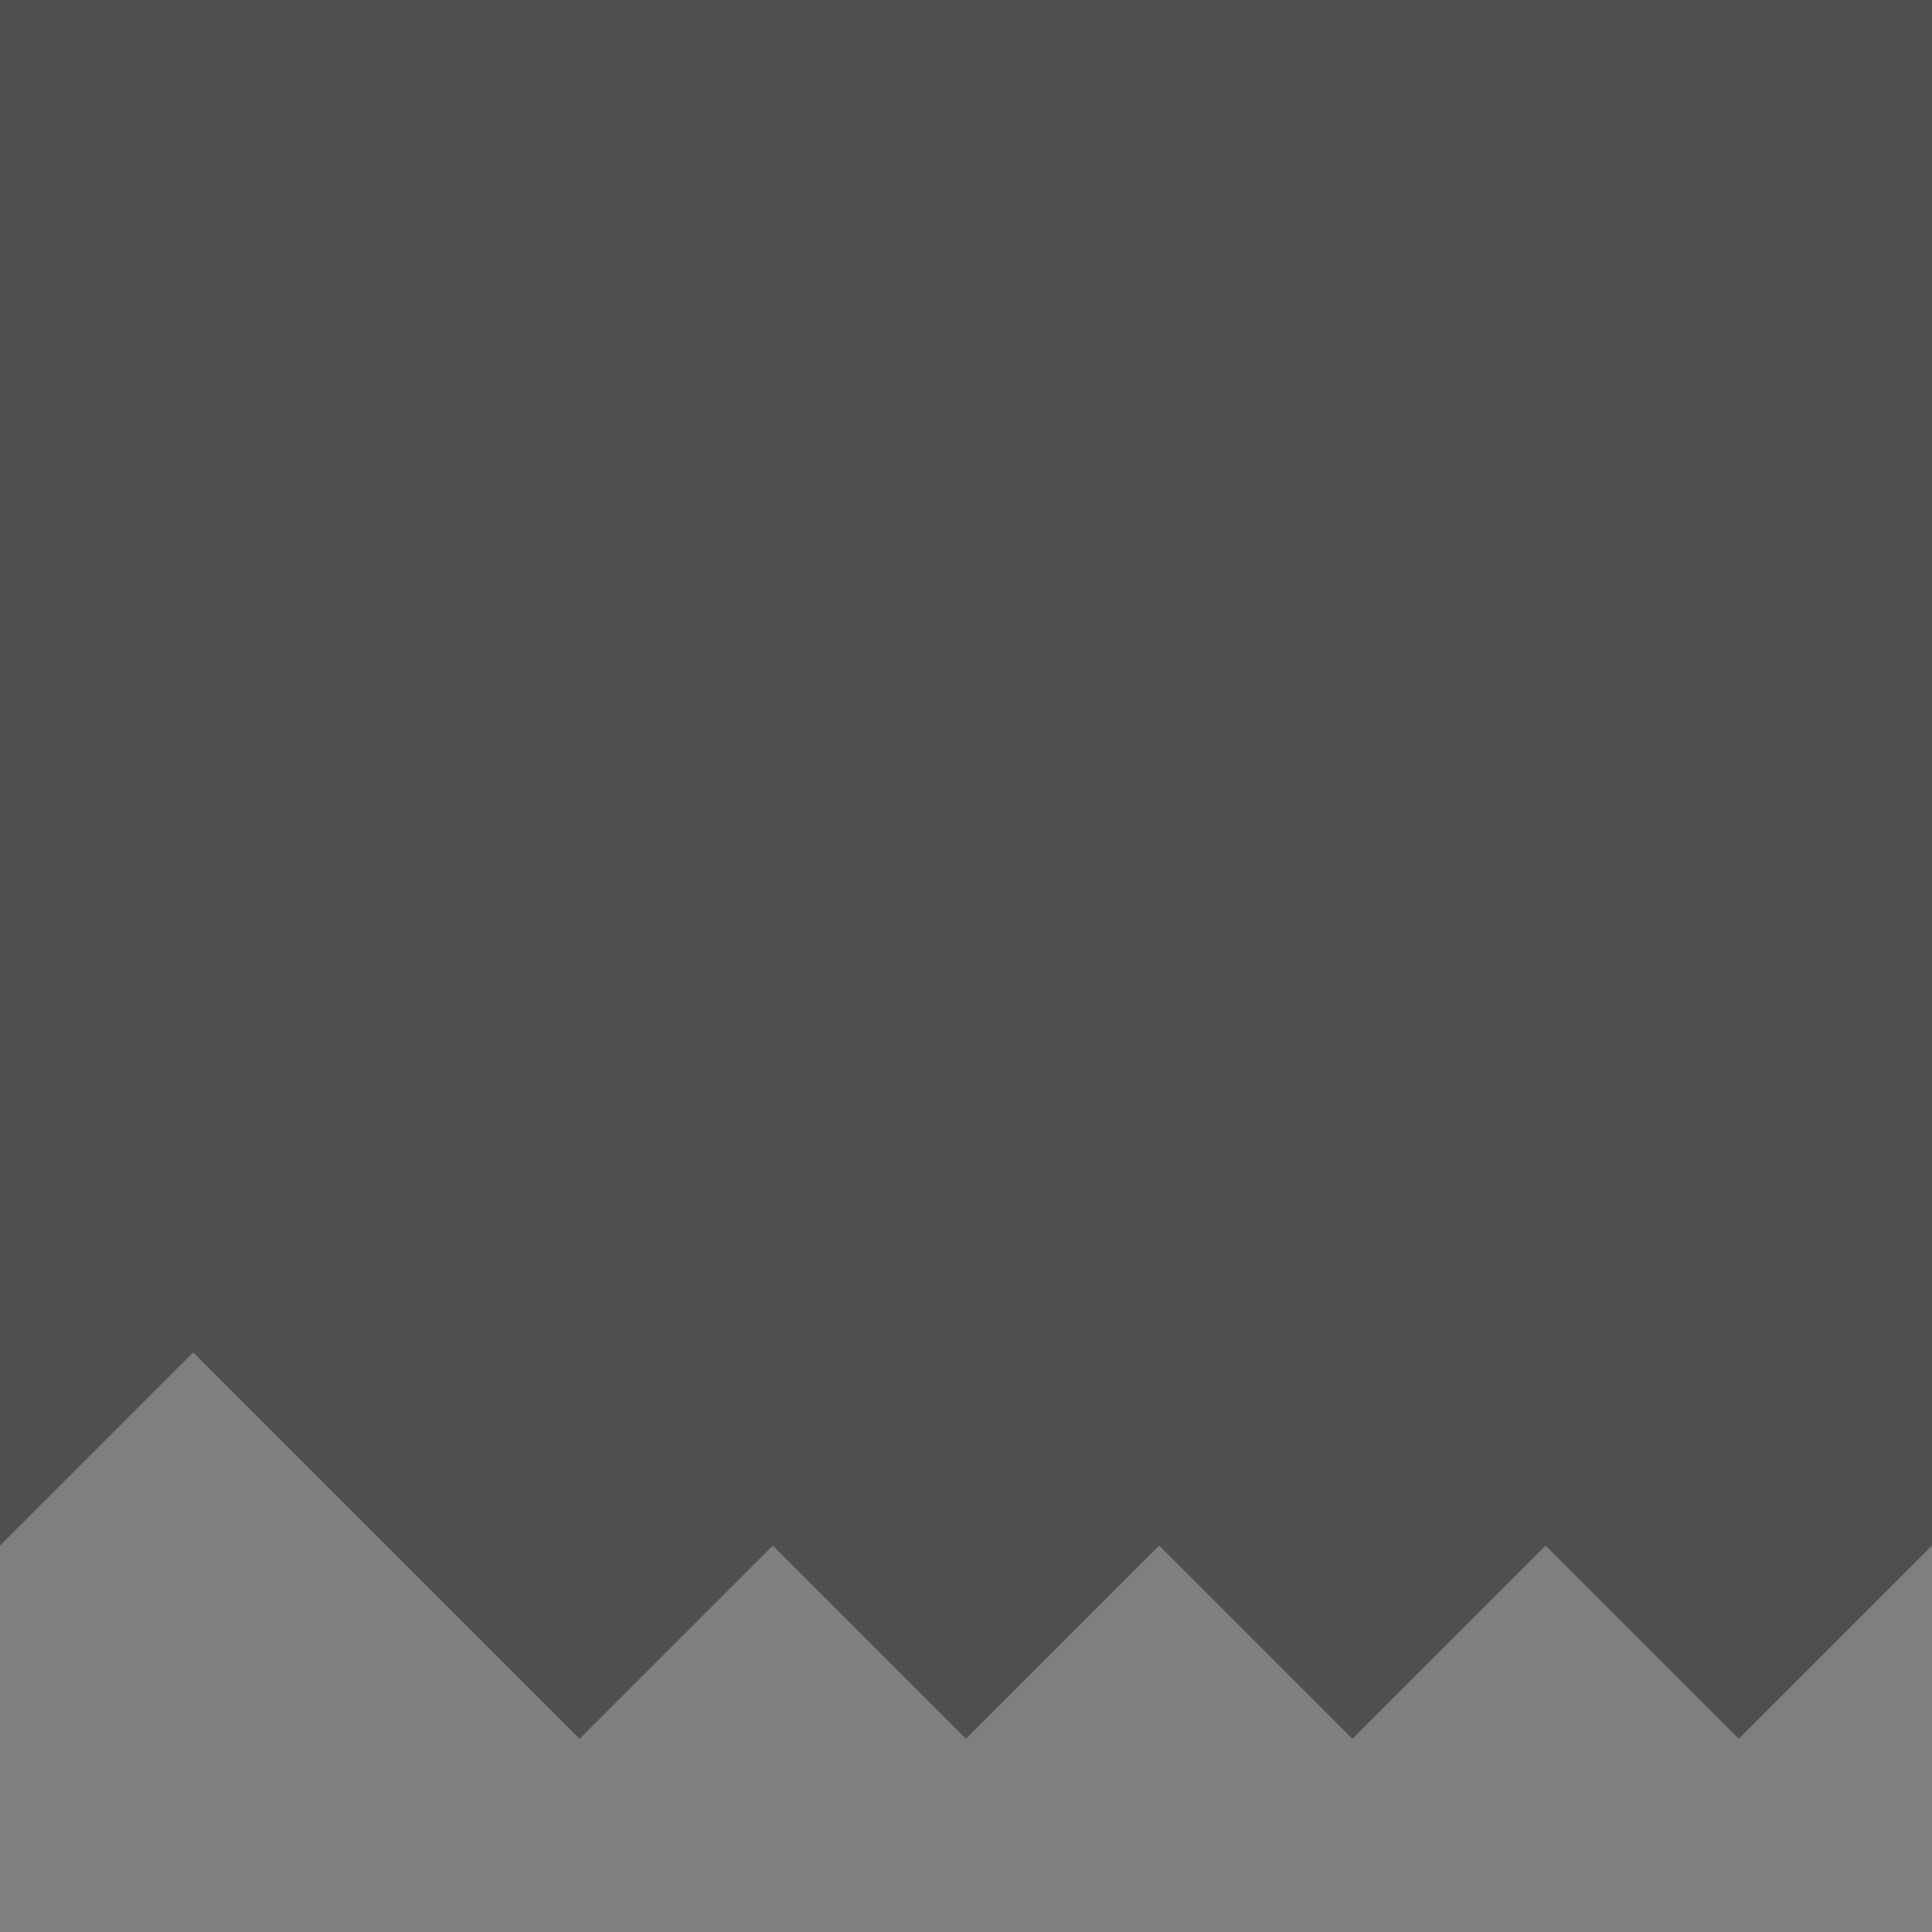
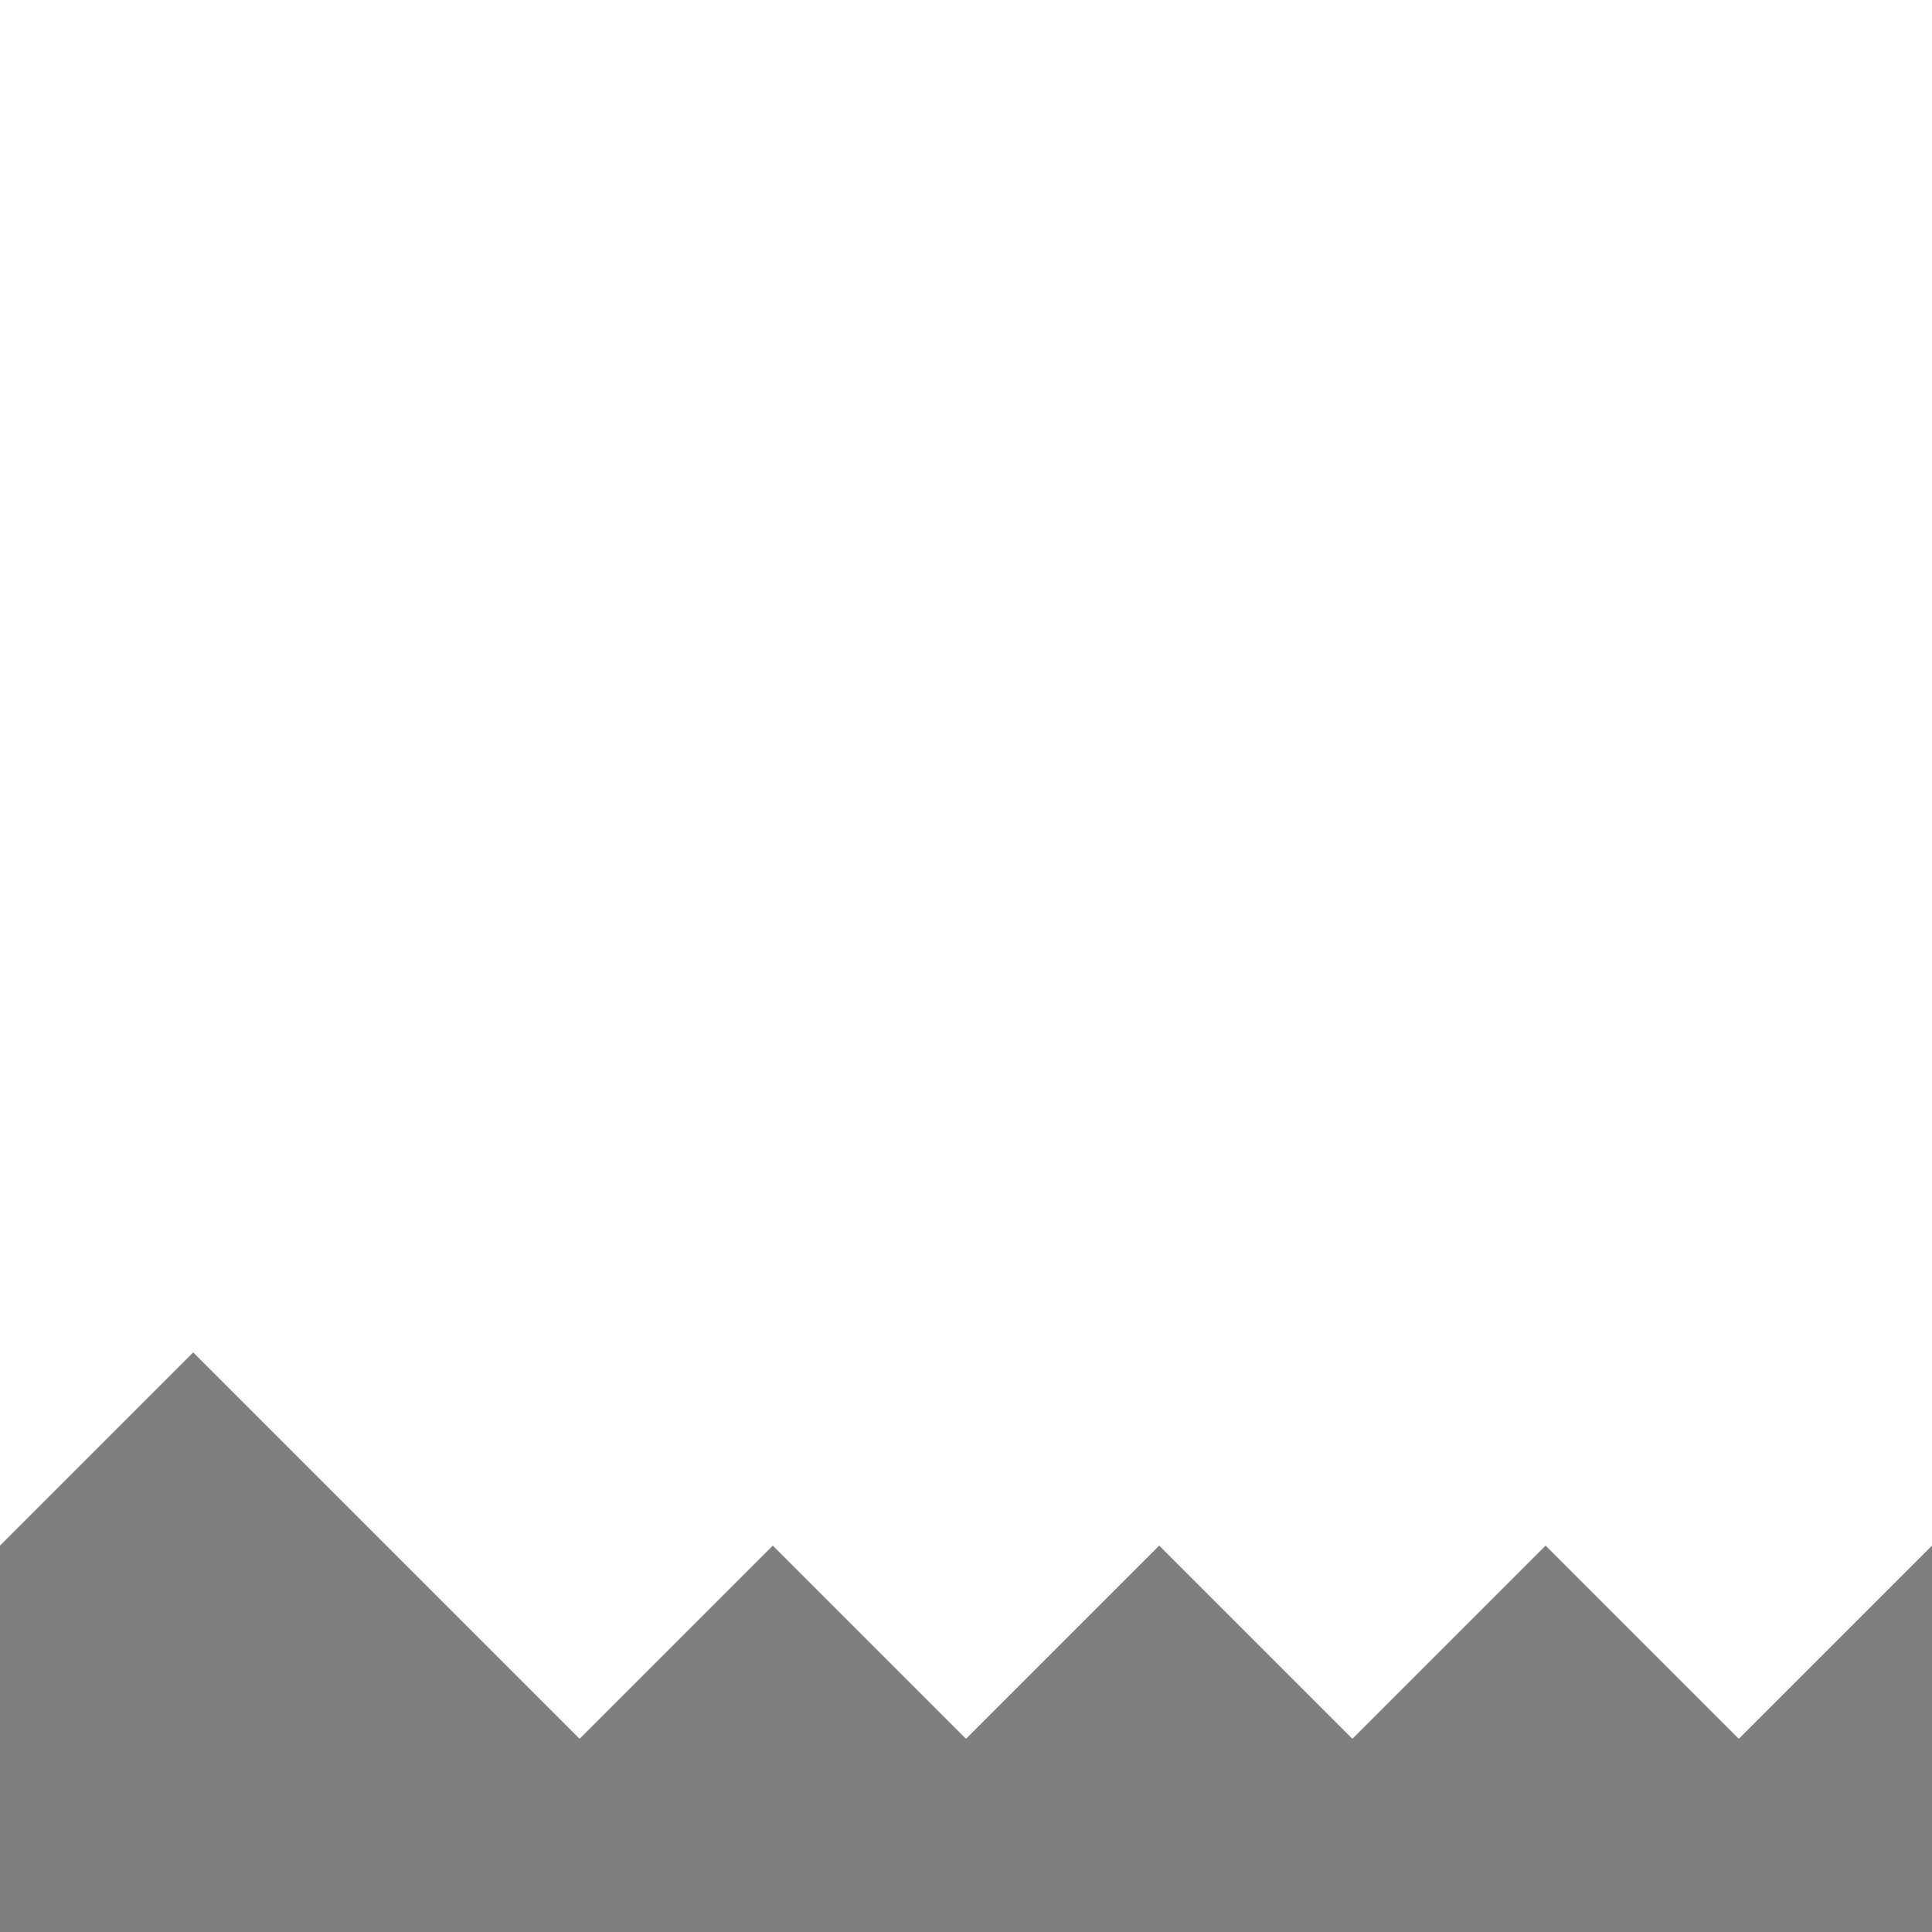
<svg xmlns="http://www.w3.org/2000/svg" width="500" height="500">
  <defs />
  <g>
-     <rect fill="#4F4F4F" stroke="none" x="0" y="0" width="512" height="512" />
    <path fill="#7F7F7F" stroke="none" paint-order="stroke fill markers" d=" M 0 400 L 50 350 L 150 450 L 200 400 L 250 450 L 300 400 L 350 450 L 400 400 L 450 450 L 500 400 L 512 512 L 0 512 Z" />
  </g>
</svg>